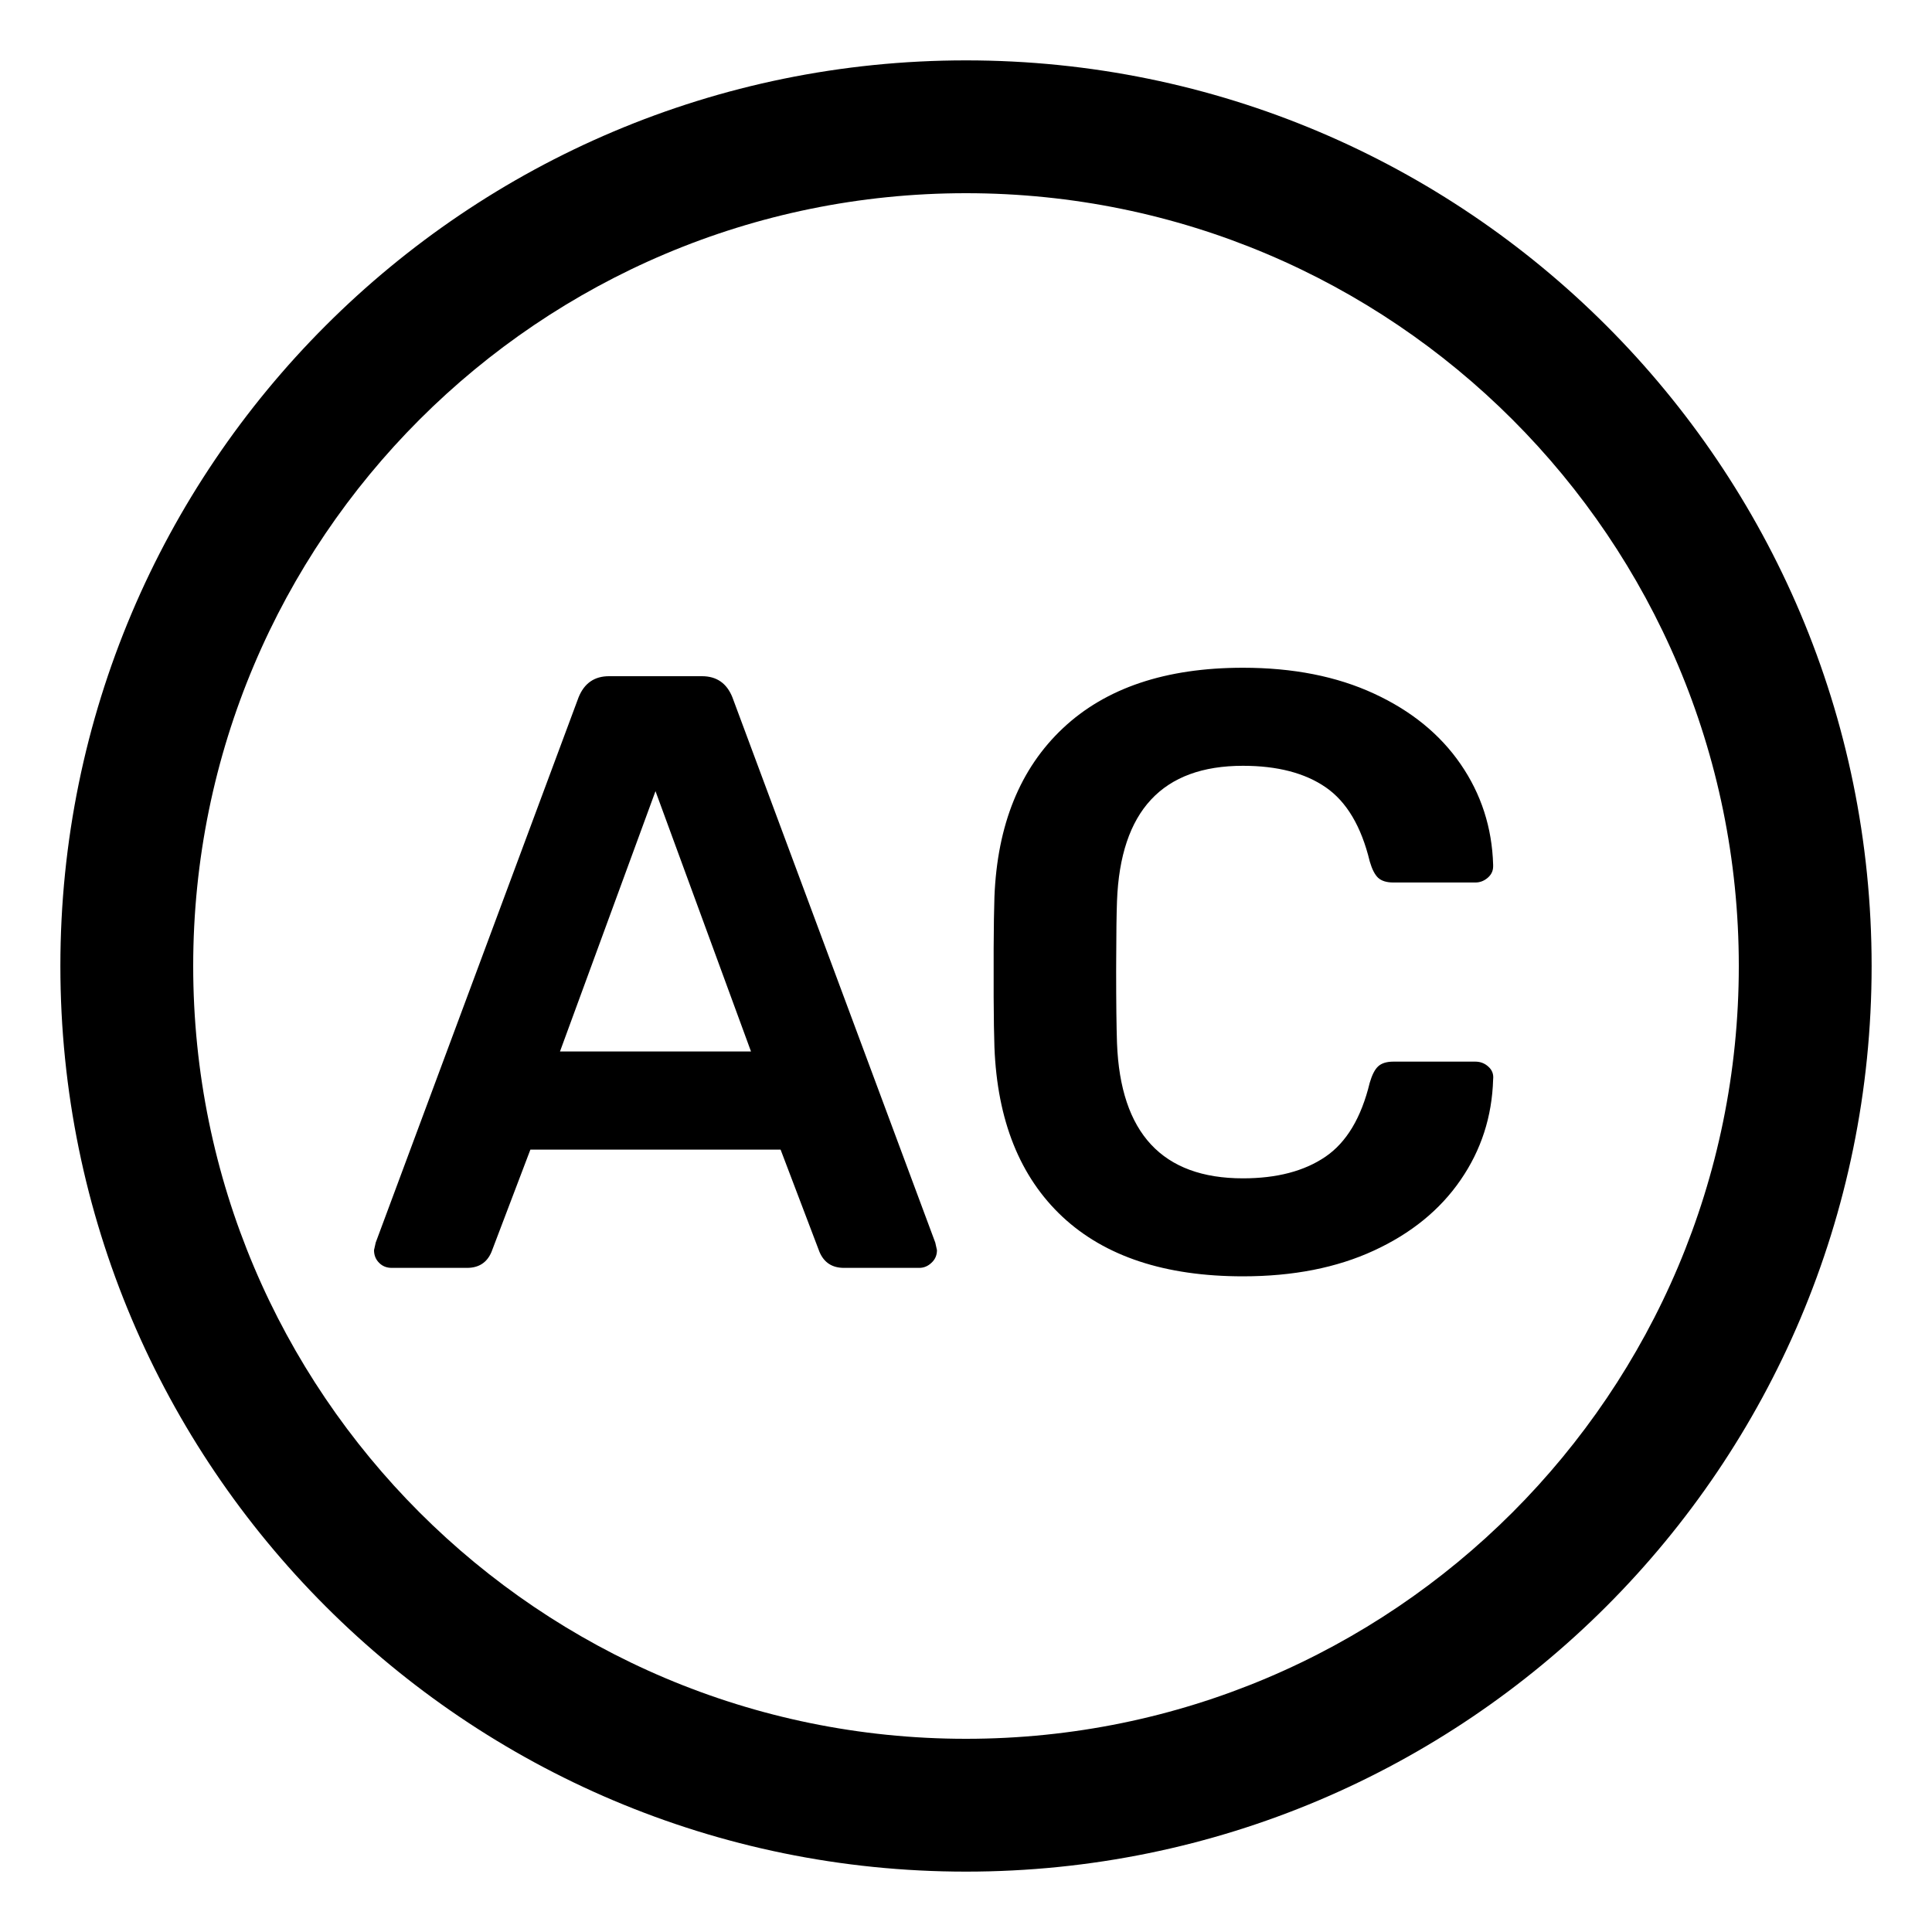
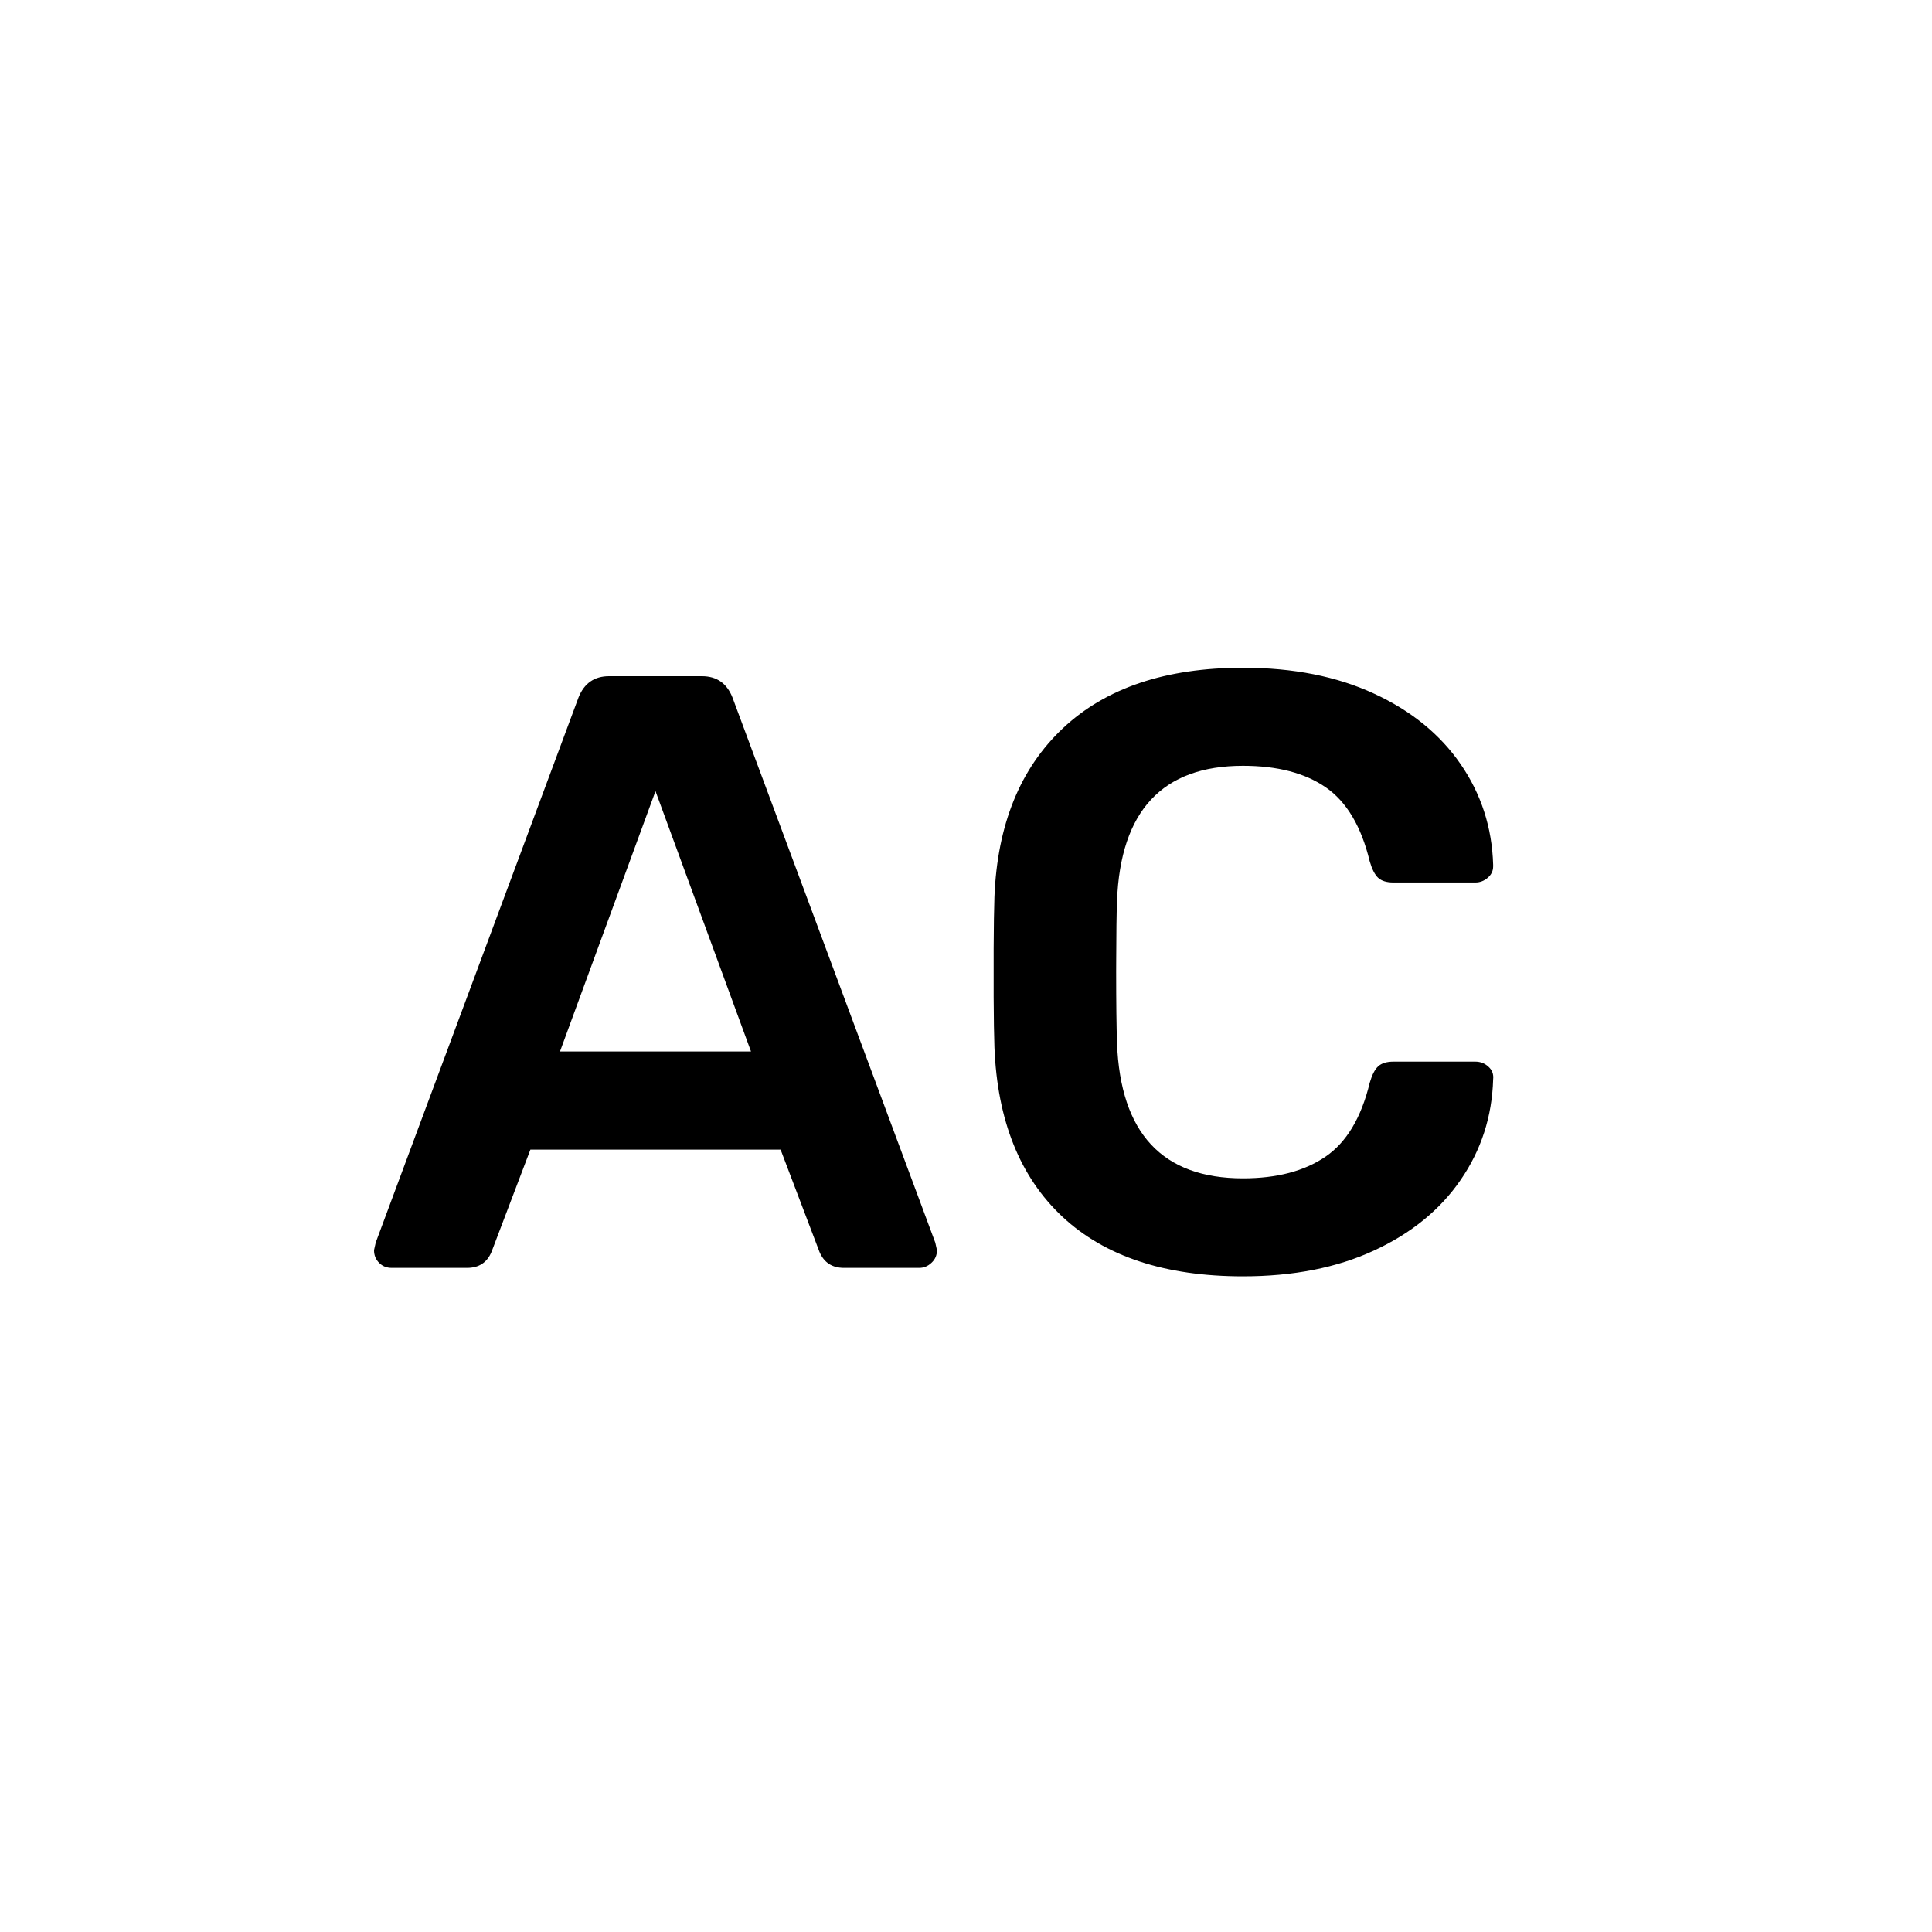
<svg xmlns="http://www.w3.org/2000/svg" width="32" height="32" viewBox="0 0 32 32" fill="none">
-   <path fill-rule="evenodd" clip-rule="evenodd" d="M16 28.8C23.069 28.8 28.8 23.069 28.8 16C28.8 8.931 23.069 3.2 16 3.2C8.931 3.2 3.2 8.931 3.2 16C3.2 23.069 8.931 28.8 16 28.8ZM16 31C24.284 31 31 24.284 31 16C31 7.716 24.284 1 16 1C7.716 1 1 7.716 1 16C1 24.284 7.716 31 16 31Z" fill="black" />
  <path fill-rule="evenodd" clip-rule="evenodd" d="M22.757 20.713C22.141 20.998 21.418 21.14 20.587 21.14C19.299 21.14 18.303 20.811 17.598 20.154C16.894 19.495 16.518 18.56 16.471 17.346C16.464 17.157 16.46 16.879 16.458 16.512V15.71C16.46 15.336 16.464 15.05 16.471 14.854C16.518 13.66 16.896 12.729 17.605 12.062C18.315 11.394 19.309 11.06 20.587 11.06C21.418 11.06 22.141 11.203 22.757 11.488C23.373 11.772 23.852 12.162 24.192 12.656C24.533 13.151 24.713 13.707 24.731 14.322V14.351C24.731 14.425 24.701 14.488 24.64 14.54C24.58 14.591 24.512 14.617 24.437 14.617H23.079C22.967 14.617 22.883 14.591 22.827 14.54C22.771 14.488 22.725 14.397 22.687 14.267C22.547 13.688 22.305 13.28 21.959 13.041C21.614 12.803 21.157 12.684 20.587 12.684C19.253 12.684 18.557 13.431 18.501 14.925C18.493 15.14 18.489 15.456 18.488 15.871L18.487 16.087C18.487 16.609 18.492 17.006 18.501 17.276C18.557 18.77 19.253 19.517 20.587 19.517C21.147 19.517 21.602 19.398 21.952 19.16C22.302 18.922 22.547 18.513 22.687 17.934C22.725 17.804 22.771 17.713 22.827 17.662C22.883 17.61 22.967 17.584 23.079 17.584H24.437C24.521 17.584 24.594 17.613 24.654 17.669C24.715 17.724 24.741 17.794 24.731 17.878C24.713 18.494 24.533 19.05 24.192 19.544C23.852 20.039 23.373 20.429 22.757 20.713ZM7.735 21C7.931 21 8.067 20.912 8.141 20.735L8.785 19.041H12.929L13.573 20.735C13.648 20.912 13.783 21 13.979 21H15.225C15.3 21 15.368 20.973 15.428 20.916C15.489 20.86 15.519 20.791 15.519 20.706L15.491 20.581L12.131 11.55C12.038 11.317 11.87 11.2 11.627 11.2H10.087C9.845 11.2 9.677 11.317 9.583 11.55L6.223 20.581L6.195 20.706C6.195 20.791 6.223 20.86 6.279 20.916C6.335 20.973 6.405 21 6.489 21H7.735ZM9.275 17.416L10.857 13.104L12.439 17.416H9.275Z" fill="black" />
</svg>